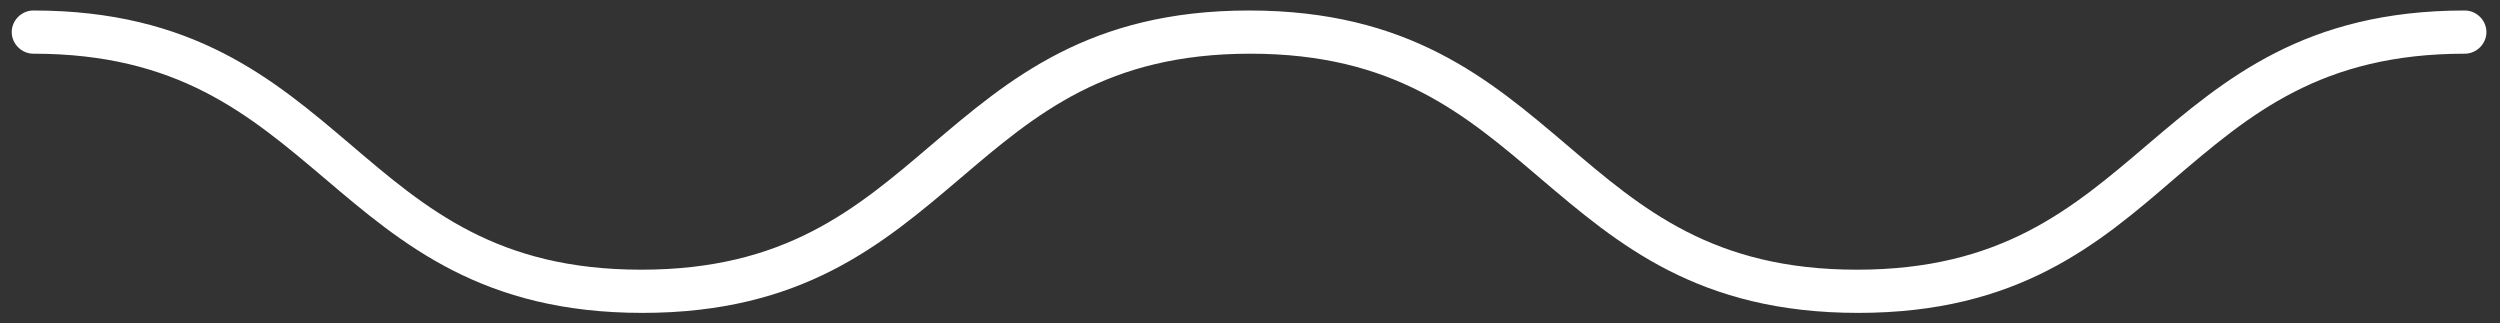
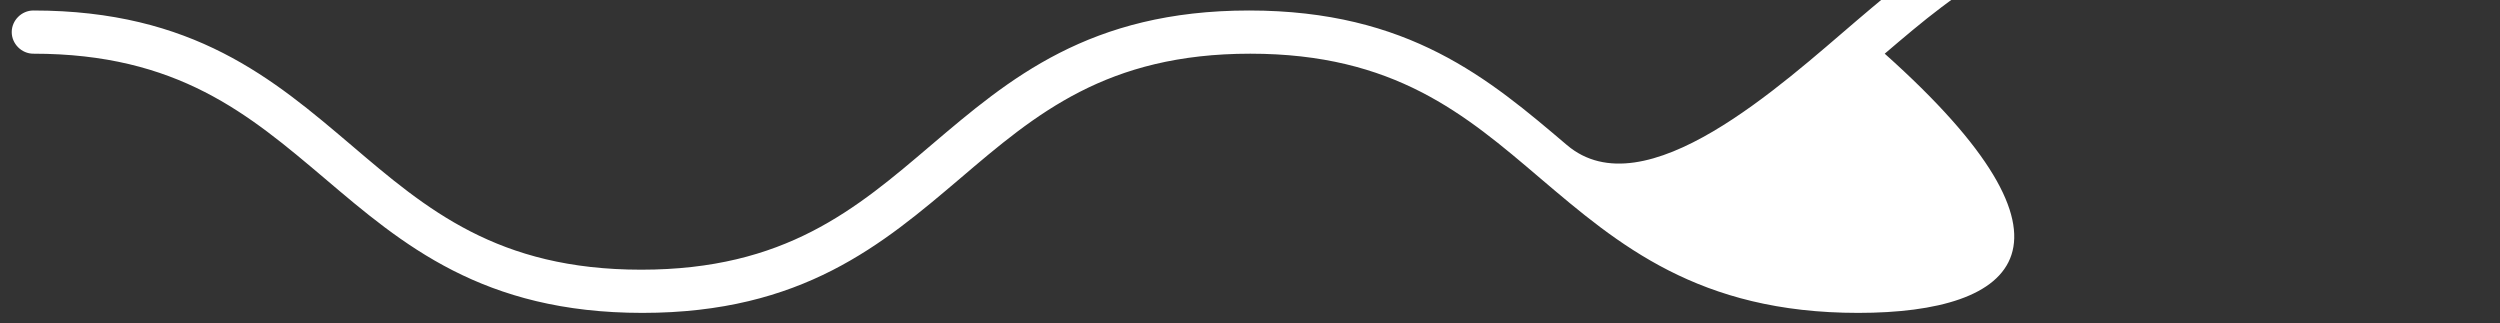
<svg xmlns="http://www.w3.org/2000/svg" version="1.1" id="Calque_1" x="0px" y="0px" viewBox="0 0 405.1 52.4" style="enable-background:new 0 0 405.1 52.4;" xml:space="preserve">
  <rect x="0" y="0" width="405.1" height="52.4" fill="#333333" stroke="none" />
  <style type="text/css">
	.st0{fill:#FFFFFF;}
</style>
  <g>
-     <path class="st0" d="M301.1,50.7c-25.9,0-38.9-11.1-51.5-21.8c-12.2-10.4-23.7-20.2-47-20.2c-23.3,0-34.8,9.8-47,20.2   c-12.6,10.7-25.6,21.8-51.5,21.8c-25.9,0-38.9-11.1-51.5-21.8C40.3,18.5,28.8,8.7,5.4,8.7c-1.9,0-3.5-1.6-3.5-3.5s1.6-3.5,3.5-3.5   c25.9,0,38.9,11.1,51.5,21.8c12.2,10.4,23.7,20.2,47,20.2c23.3,0,34.8-9.8,47-20.2c12.6-10.7,25.6-21.8,51.5-21.8   c25.9,0,38.9,11.1,51.5,21.8c12.2,10.4,23.7,20.2,47,20.2s34.8-9.8,47-20.2c12.6-10.7,25.6-21.8,51.5-21.8c1.9,0,3.5,1.6,3.5,3.5   s-1.6,3.5-3.5,3.5c-23.3,0-34.8,9.8-47,20.2C340,39.6,327,50.7,301.1,50.7z" />
+     <path class="st0" d="M301.1,50.7c-25.9,0-38.9-11.1-51.5-21.8c-12.2-10.4-23.7-20.2-47-20.2c-23.3,0-34.8,9.8-47,20.2   c-12.6,10.7-25.6,21.8-51.5,21.8c-25.9,0-38.9-11.1-51.5-21.8C40.3,18.5,28.8,8.7,5.4,8.7c-1.9,0-3.5-1.6-3.5-3.5s1.6-3.5,3.5-3.5   c25.9,0,38.9,11.1,51.5,21.8c12.2,10.4,23.7,20.2,47,20.2c23.3,0,34.8-9.8,47-20.2c12.6-10.7,25.6-21.8,51.5-21.8   c25.9,0,38.9,11.1,51.5,21.8s34.8-9.8,47-20.2c12.6-10.7,25.6-21.8,51.5-21.8c1.9,0,3.5,1.6,3.5,3.5   s-1.6,3.5-3.5,3.5c-23.3,0-34.8,9.8-47,20.2C340,39.6,327,50.7,301.1,50.7z" />
  </g>
</svg>